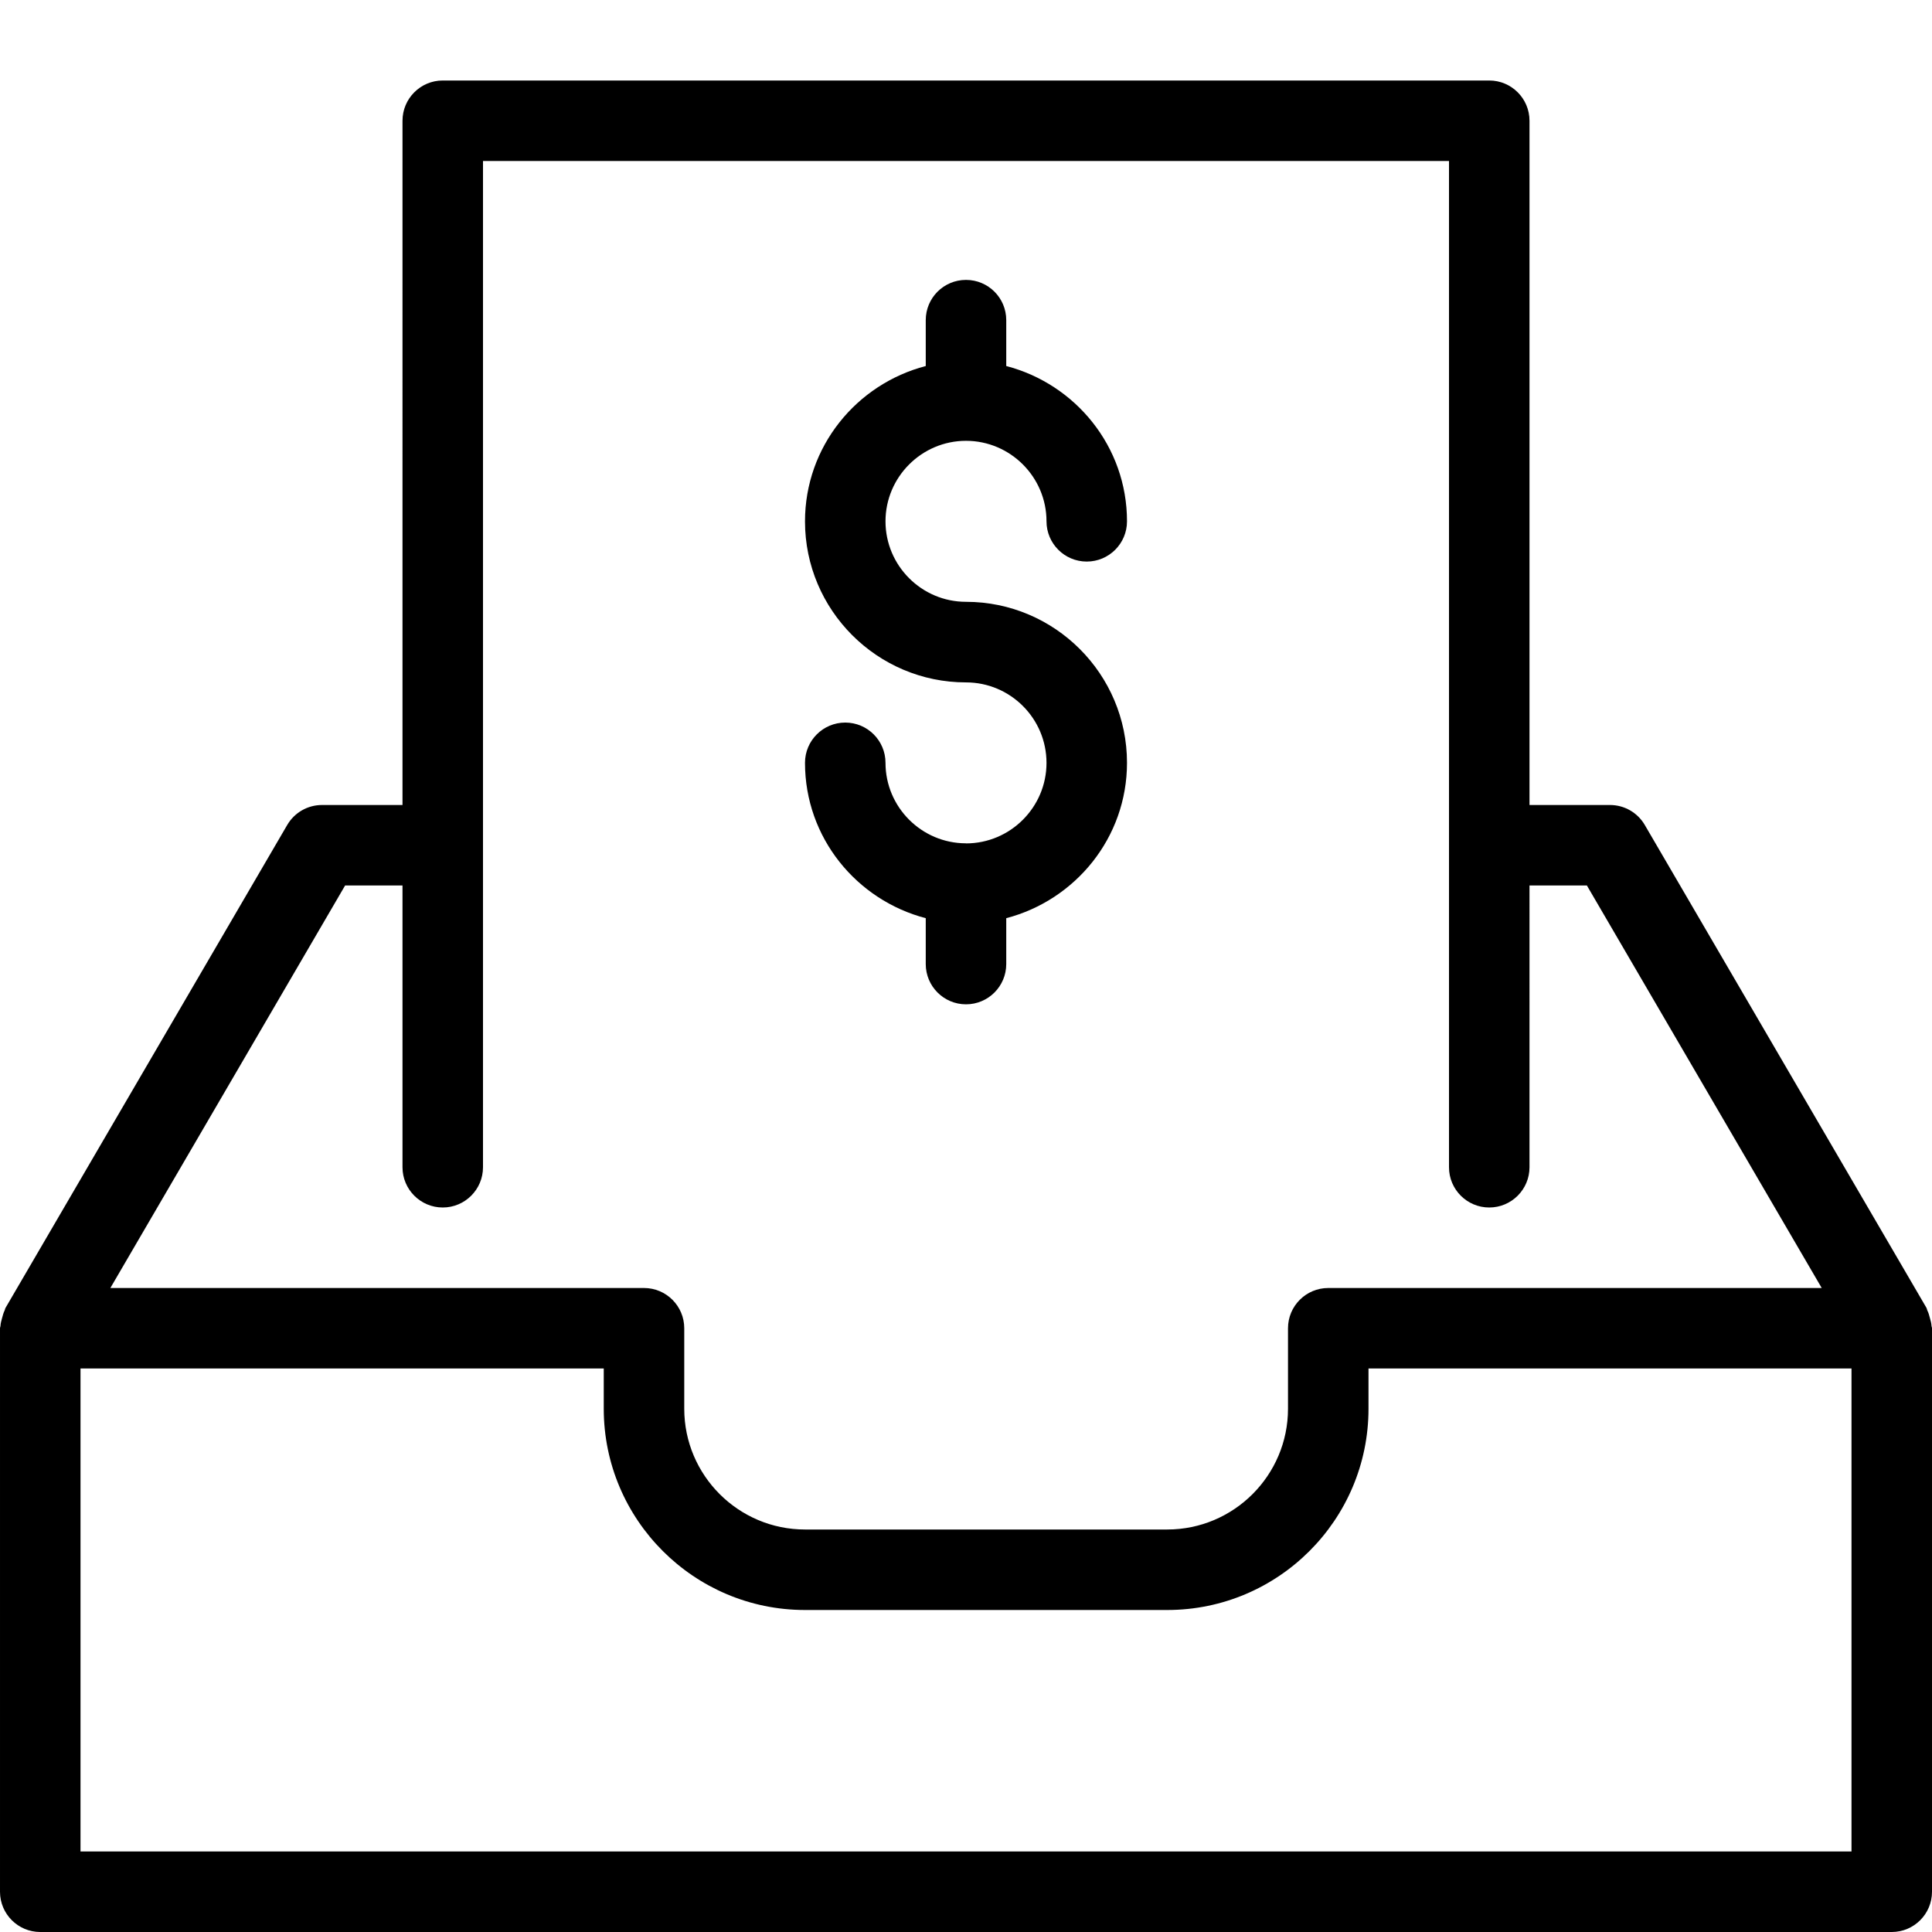
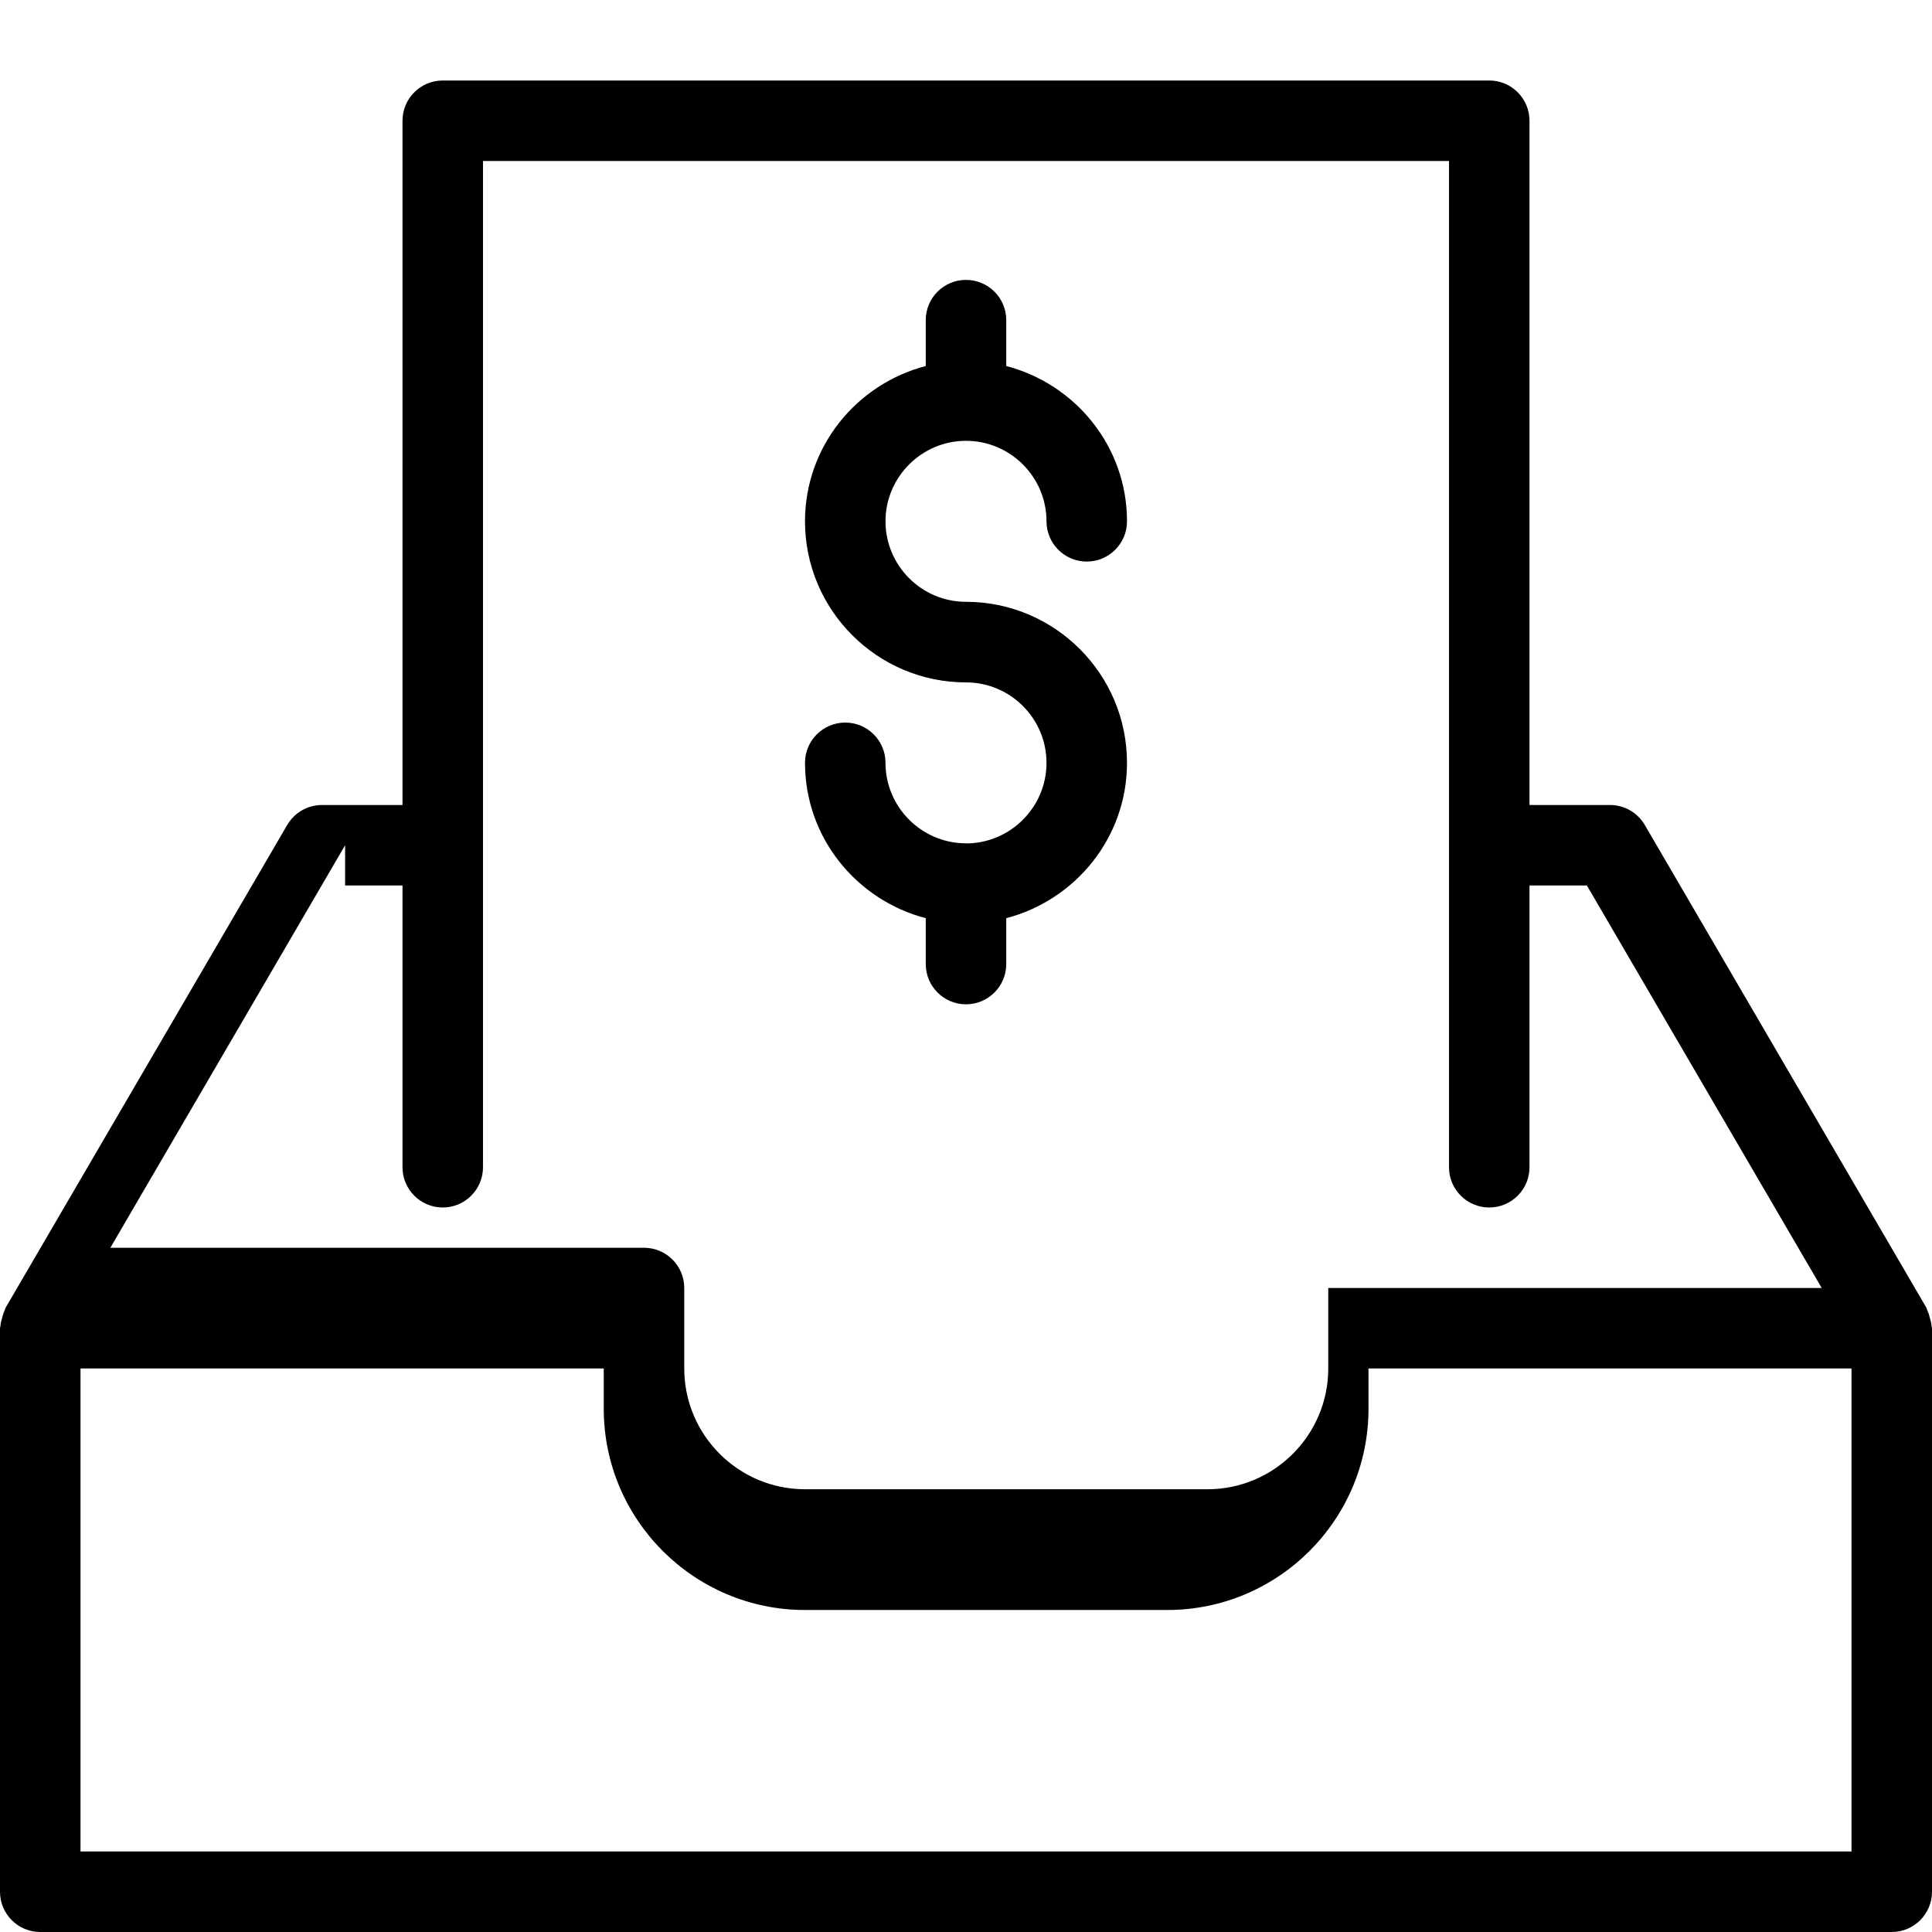
<svg xmlns="http://www.w3.org/2000/svg" width="24" height="24" viewBox="0 0 24 24">
  <title>inbox-dollar</title>
-   <path d="M23 23H1v-6h6.5v.5c0 1.379 1.122 2.5 2.5 2.5h4.5c1.379 0 2.5-1.121 2.5-2.5V17h6v6zm.994-6.531c-.002-.033-.011-.064-.02-.096-.009-.034-.017-.066-.033-.096-.004-.01-.004-.02-.009-.029l-3.5-6c-.09-.154-.254-.248-.432-.248h-1V1.5c0-.276-.224-.5-.5-.5h-13c-.276 0-.5.224-.5.5V10H4c-.178 0-.342.094-.432.248l-3.5 6c-.006.01-.005.02-.01.03-.015.029-.023.061-.032.094-.009.032-.018.064-.02.097 0 .011-.006.02-.006.031v7c0 .276.224.5.5.5h23c.276 0 .5-.224.5-.5v-7c0-.011-.006-.02-.006-.031zM4.287 11H5v3.5c0 .276.224.5.5.5s.5-.224.5-.5V2h12v12.5c0 .276.224.5.5.5s.5-.224.5-.5V11h.713l2.917 5H16.5c-.276 0-.5.224-.5.5v1c0 .827-.673 1.5-1.5 1.5H10c-.827 0-1.5-.673-1.5-1.5v-1c0-.276-.224-.5-.5-.5H1.371l2.916-5zM12 10.476c-.551 0-1-.449-1-1 0-.276-.224-.5-.5-.5s-.5.224-.5.5c0 .93.64 1.705 1.5 1.93v.57c0 .276.224.5.5.5s.5-.224.5-.5v-.57c.86-.225 1.5-1 1.5-1.93 0-1.103-.897-2-2-2-.551 0-1-.449-1-1 0-.55.449-1 1-1 .551 0 1 .45 1 1 0 .276.224.5.5.5s.5-.224.5-.5c0-.929-.64-1.705-1.5-1.929v-.57c0-.277-.224-.5-.5-.5s-.5.223-.5.5v.57c-.86.224-1.5 1-1.5 1.93 0 1.102.897 2 2 2 .551 0 1 .448 1 1 0 .55-.449 1-1 1z" fill="#000" fill-rule="evenodd" />
+   <path d="M23 23H1v-6h6.5v.5c0 1.379 1.122 2.5 2.5 2.5h4.5c1.379 0 2.5-1.121 2.5-2.5V17h6v6zm.994-6.531c-.002-.033-.011-.064-.02-.096-.009-.034-.017-.066-.033-.096-.004-.01-.004-.02-.009-.029l-3.5-6c-.09-.154-.254-.248-.432-.248h-1V1.5c0-.276-.224-.5-.5-.5h-13c-.276 0-.5.224-.5.5V10H4c-.178 0-.342.094-.432.248l-3.5 6c-.006.01-.005.02-.01.03-.015.029-.023.061-.032.094-.009.032-.018.064-.02.097 0 .011-.006.02-.006.031v7c0 .276.224.5.5.5h23c.276 0 .5-.224.5-.5v-7c0-.011-.006-.02-.006-.031zM4.287 11H5v3.5c0 .276.224.5.5.5s.5-.224.5-.5V2h12v12.5c0 .276.224.5.5.5s.5-.224.5-.5V11h.713l2.917 5H16.5v1c0 .827-.673 1.5-1.5 1.5H10c-.827 0-1.5-.673-1.5-1.5v-1c0-.276-.224-.5-.5-.5H1.371l2.916-5zM12 10.476c-.551 0-1-.449-1-1 0-.276-.224-.5-.5-.5s-.5.224-.5.5c0 .93.64 1.705 1.5 1.93v.57c0 .276.224.5.5.5s.5-.224.5-.5v-.57c.86-.225 1.5-1 1.5-1.93 0-1.103-.897-2-2-2-.551 0-1-.449-1-1 0-.55.449-1 1-1 .551 0 1 .45 1 1 0 .276.224.5.5.5s.5-.224.5-.5c0-.929-.64-1.705-1.5-1.929v-.57c0-.277-.224-.5-.5-.5s-.5.223-.5.5v.57c-.86.224-1.5 1-1.5 1.93 0 1.102.897 2 2 2 .551 0 1 .448 1 1 0 .55-.449 1-1 1z" fill="#000" fill-rule="evenodd" />
</svg>